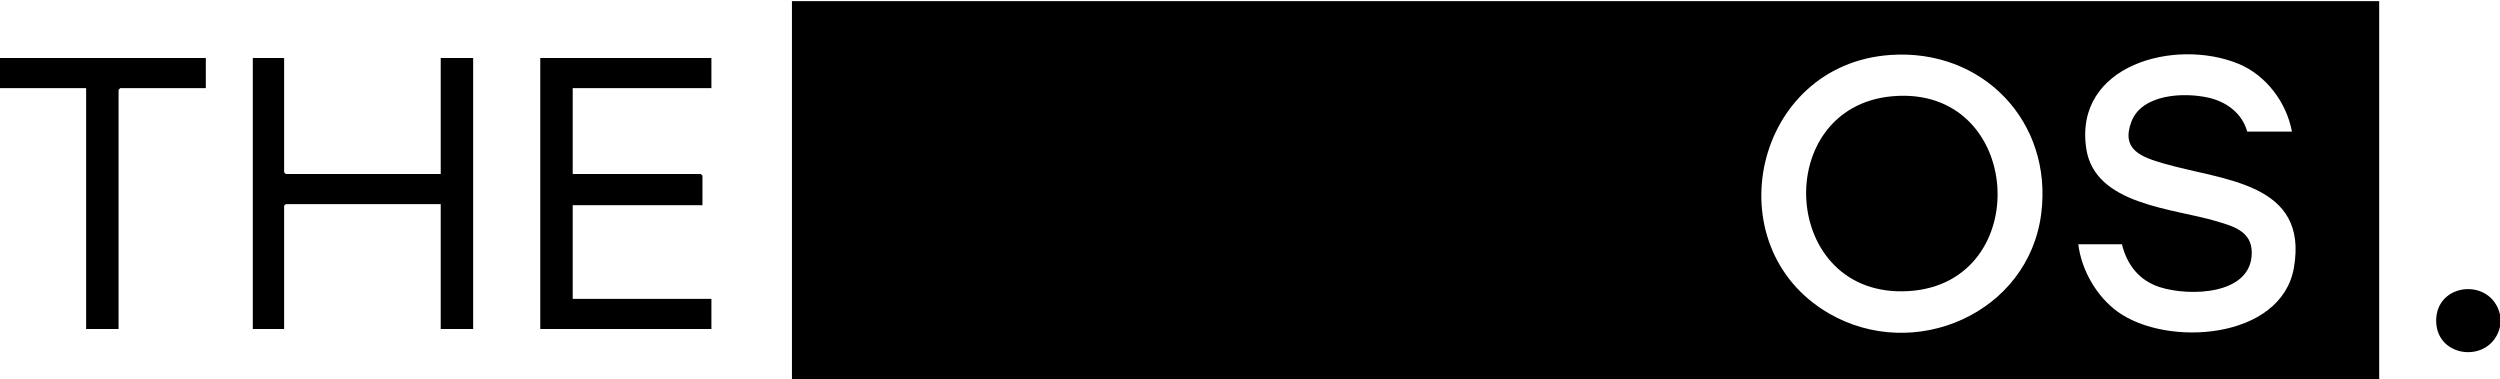
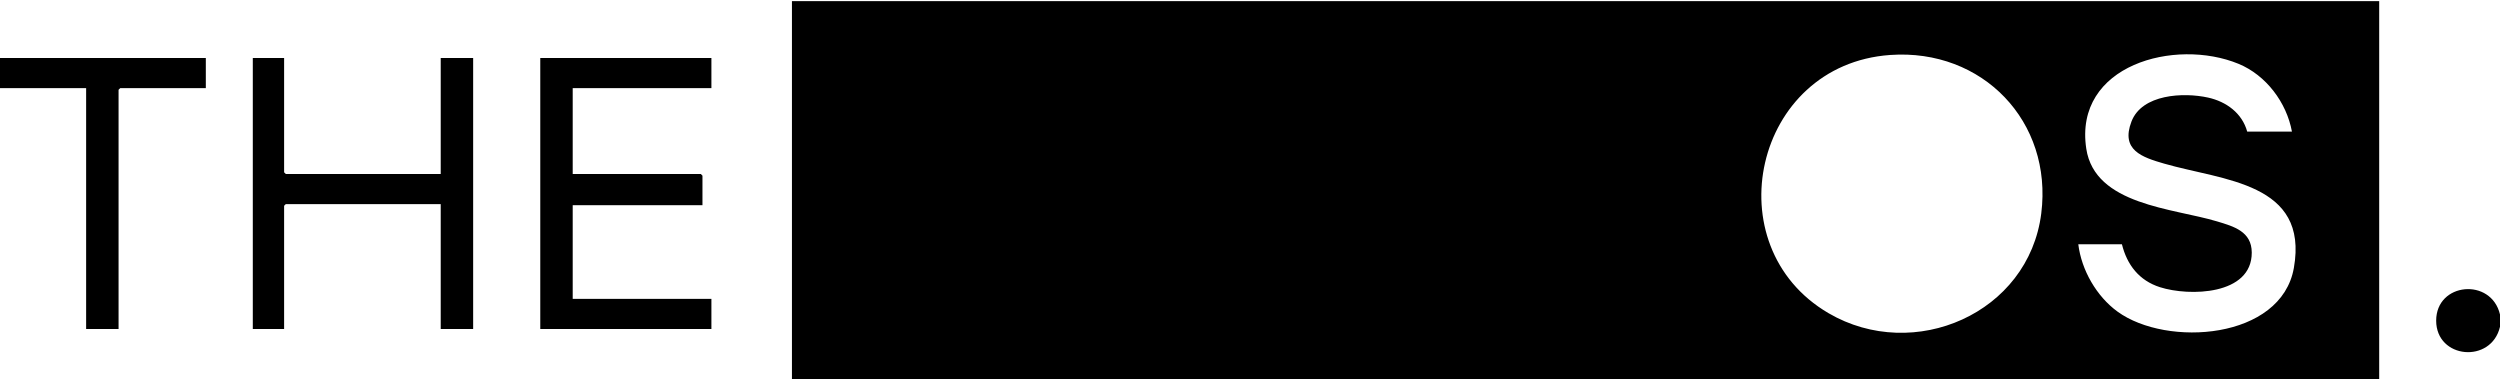
<svg xmlns="http://www.w3.org/2000/svg" id="Layer_1" version="1.1" viewBox="0 0 1920 291.22">
  <path d="M608.21,291.22V.86h1219.01v290.36H608.21ZM1451.64,42.22c-104.93,7.45-135.41,146.82-47.33,198.3,65.69,38.39,153.72.11,163.38-76.6,8.89-70.64-45.14-126.73-116.04-121.7ZM1760.21,101.07c-4.1-22.34-19.84-43.32-41.01-52.05-48.61-20.03-126.7.75-116.94,65.2,6.57,43.36,66.79,45.66,100.39,55.8,12.83,3.87,26.66,7.69,26.7,23.98.09,32.77-48.04,33.76-70.52,26.56-15.98-5.12-25.25-17.09-29.2-32.98h-33.5c2.42,19.8,13.96,39.99,30.14,51.75,37.92,27.55,125.71,21.48,135.42-33.56,11.6-65.75-54.6-67.08-99.6-80.1-16.97-4.91-33.51-10.36-25.14-32.29,8.07-21.14,39.97-22.6,58.84-18.44,14.03,3.1,26.17,11.97,30.06,26.13h34.36Z" />
  <polygon points="0 44.54 158.07 44.54 158.07 67.67 92.35 67.67 91.06 68.95 91.06 252.68 66.15 252.68 66.15 67.67 0 67.67 0 44.54" />
  <path d="M1920,241.54v9.42c-6.72,28.55-49.02,24.71-49.02-4.71,0-29.42,42.3-33.26,49.02-4.71Z" />
  <polygon points="218.2 44.54 218.2 132.33 219.49 133.62 338.47 133.62 338.47 44.54 363.38 44.54 363.38 252.68 338.47 252.68 338.47 156.75 219.49 156.75 218.2 158.03 218.2 252.68 194.15 252.68 194.15 44.54 218.2 44.54" />
  <polygon points="546.36 44.54 546.36 67.67 439.84 67.67 439.84 133.62 538.2 133.62 539.49 134.9 539.49 157.6 439.84 157.6 439.84 229.55 546.36 229.55 546.36 252.68 414.93 252.68 414.93 44.54 546.36 44.54" />
-   <path d="M1453.36,73.92c100.99-8.92,109.68,143.58,12.62,149.63-98.98,6.17-106.61-141.33-12.62-149.63Z" />
</svg>